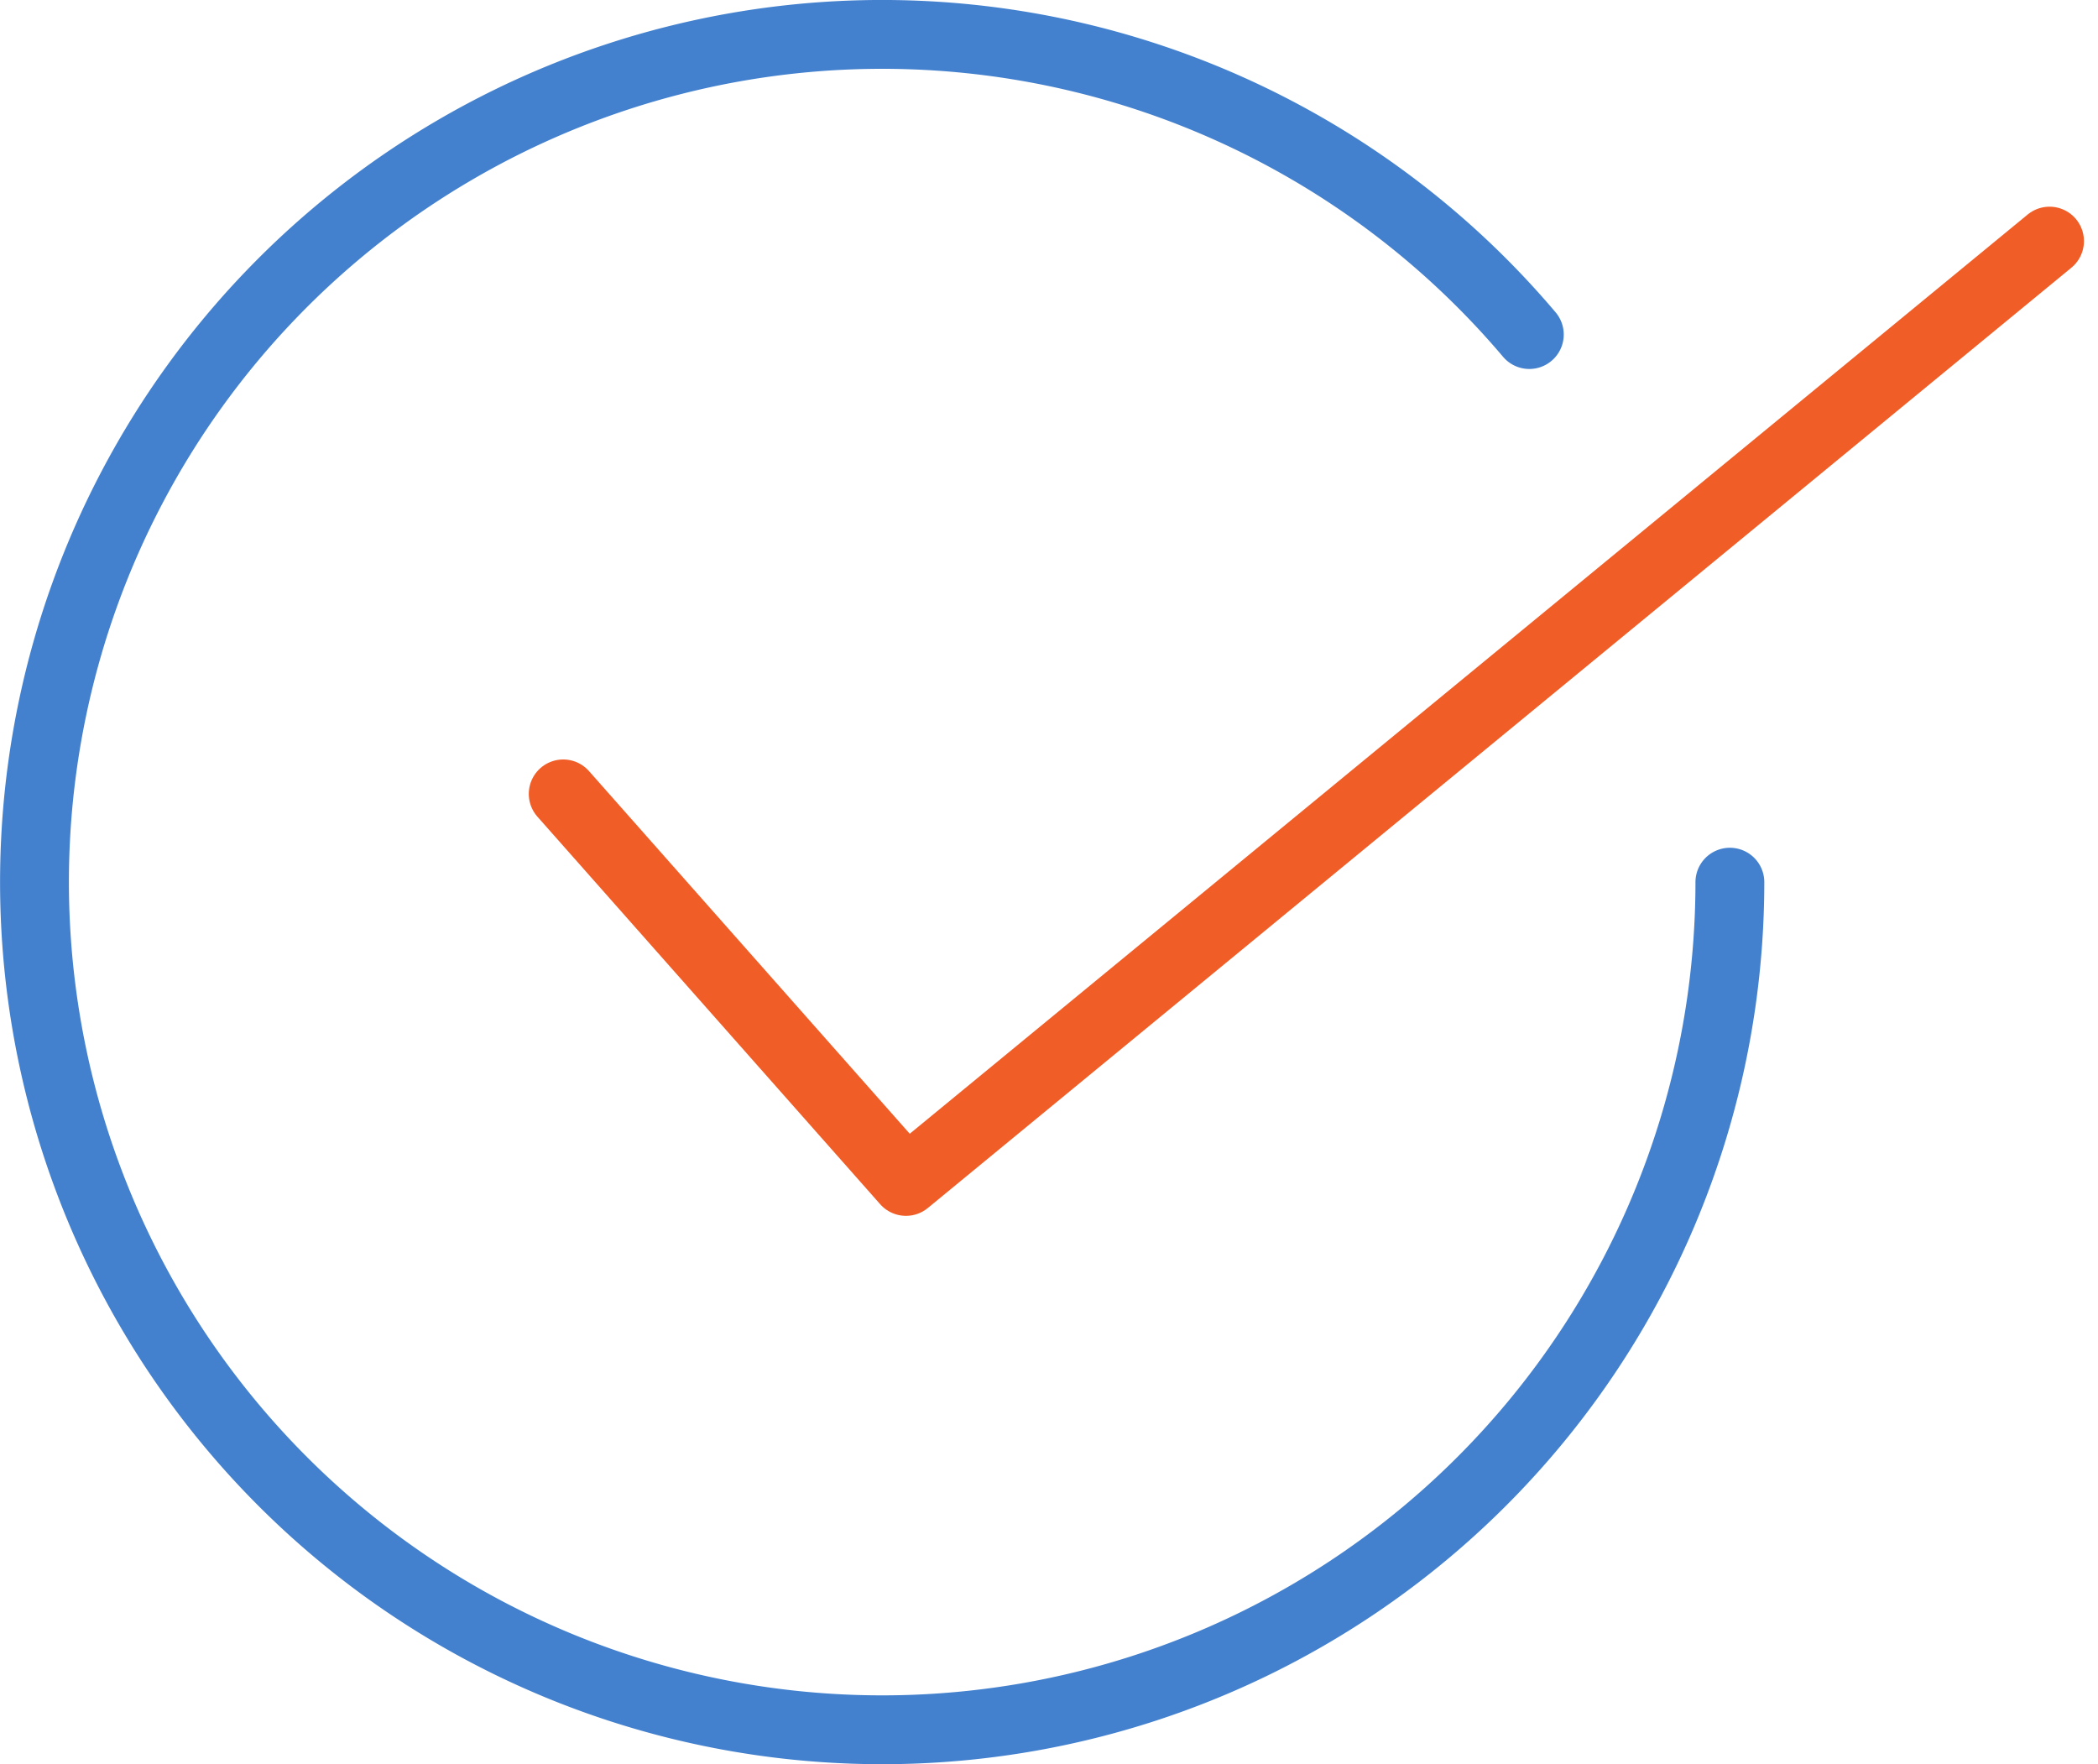
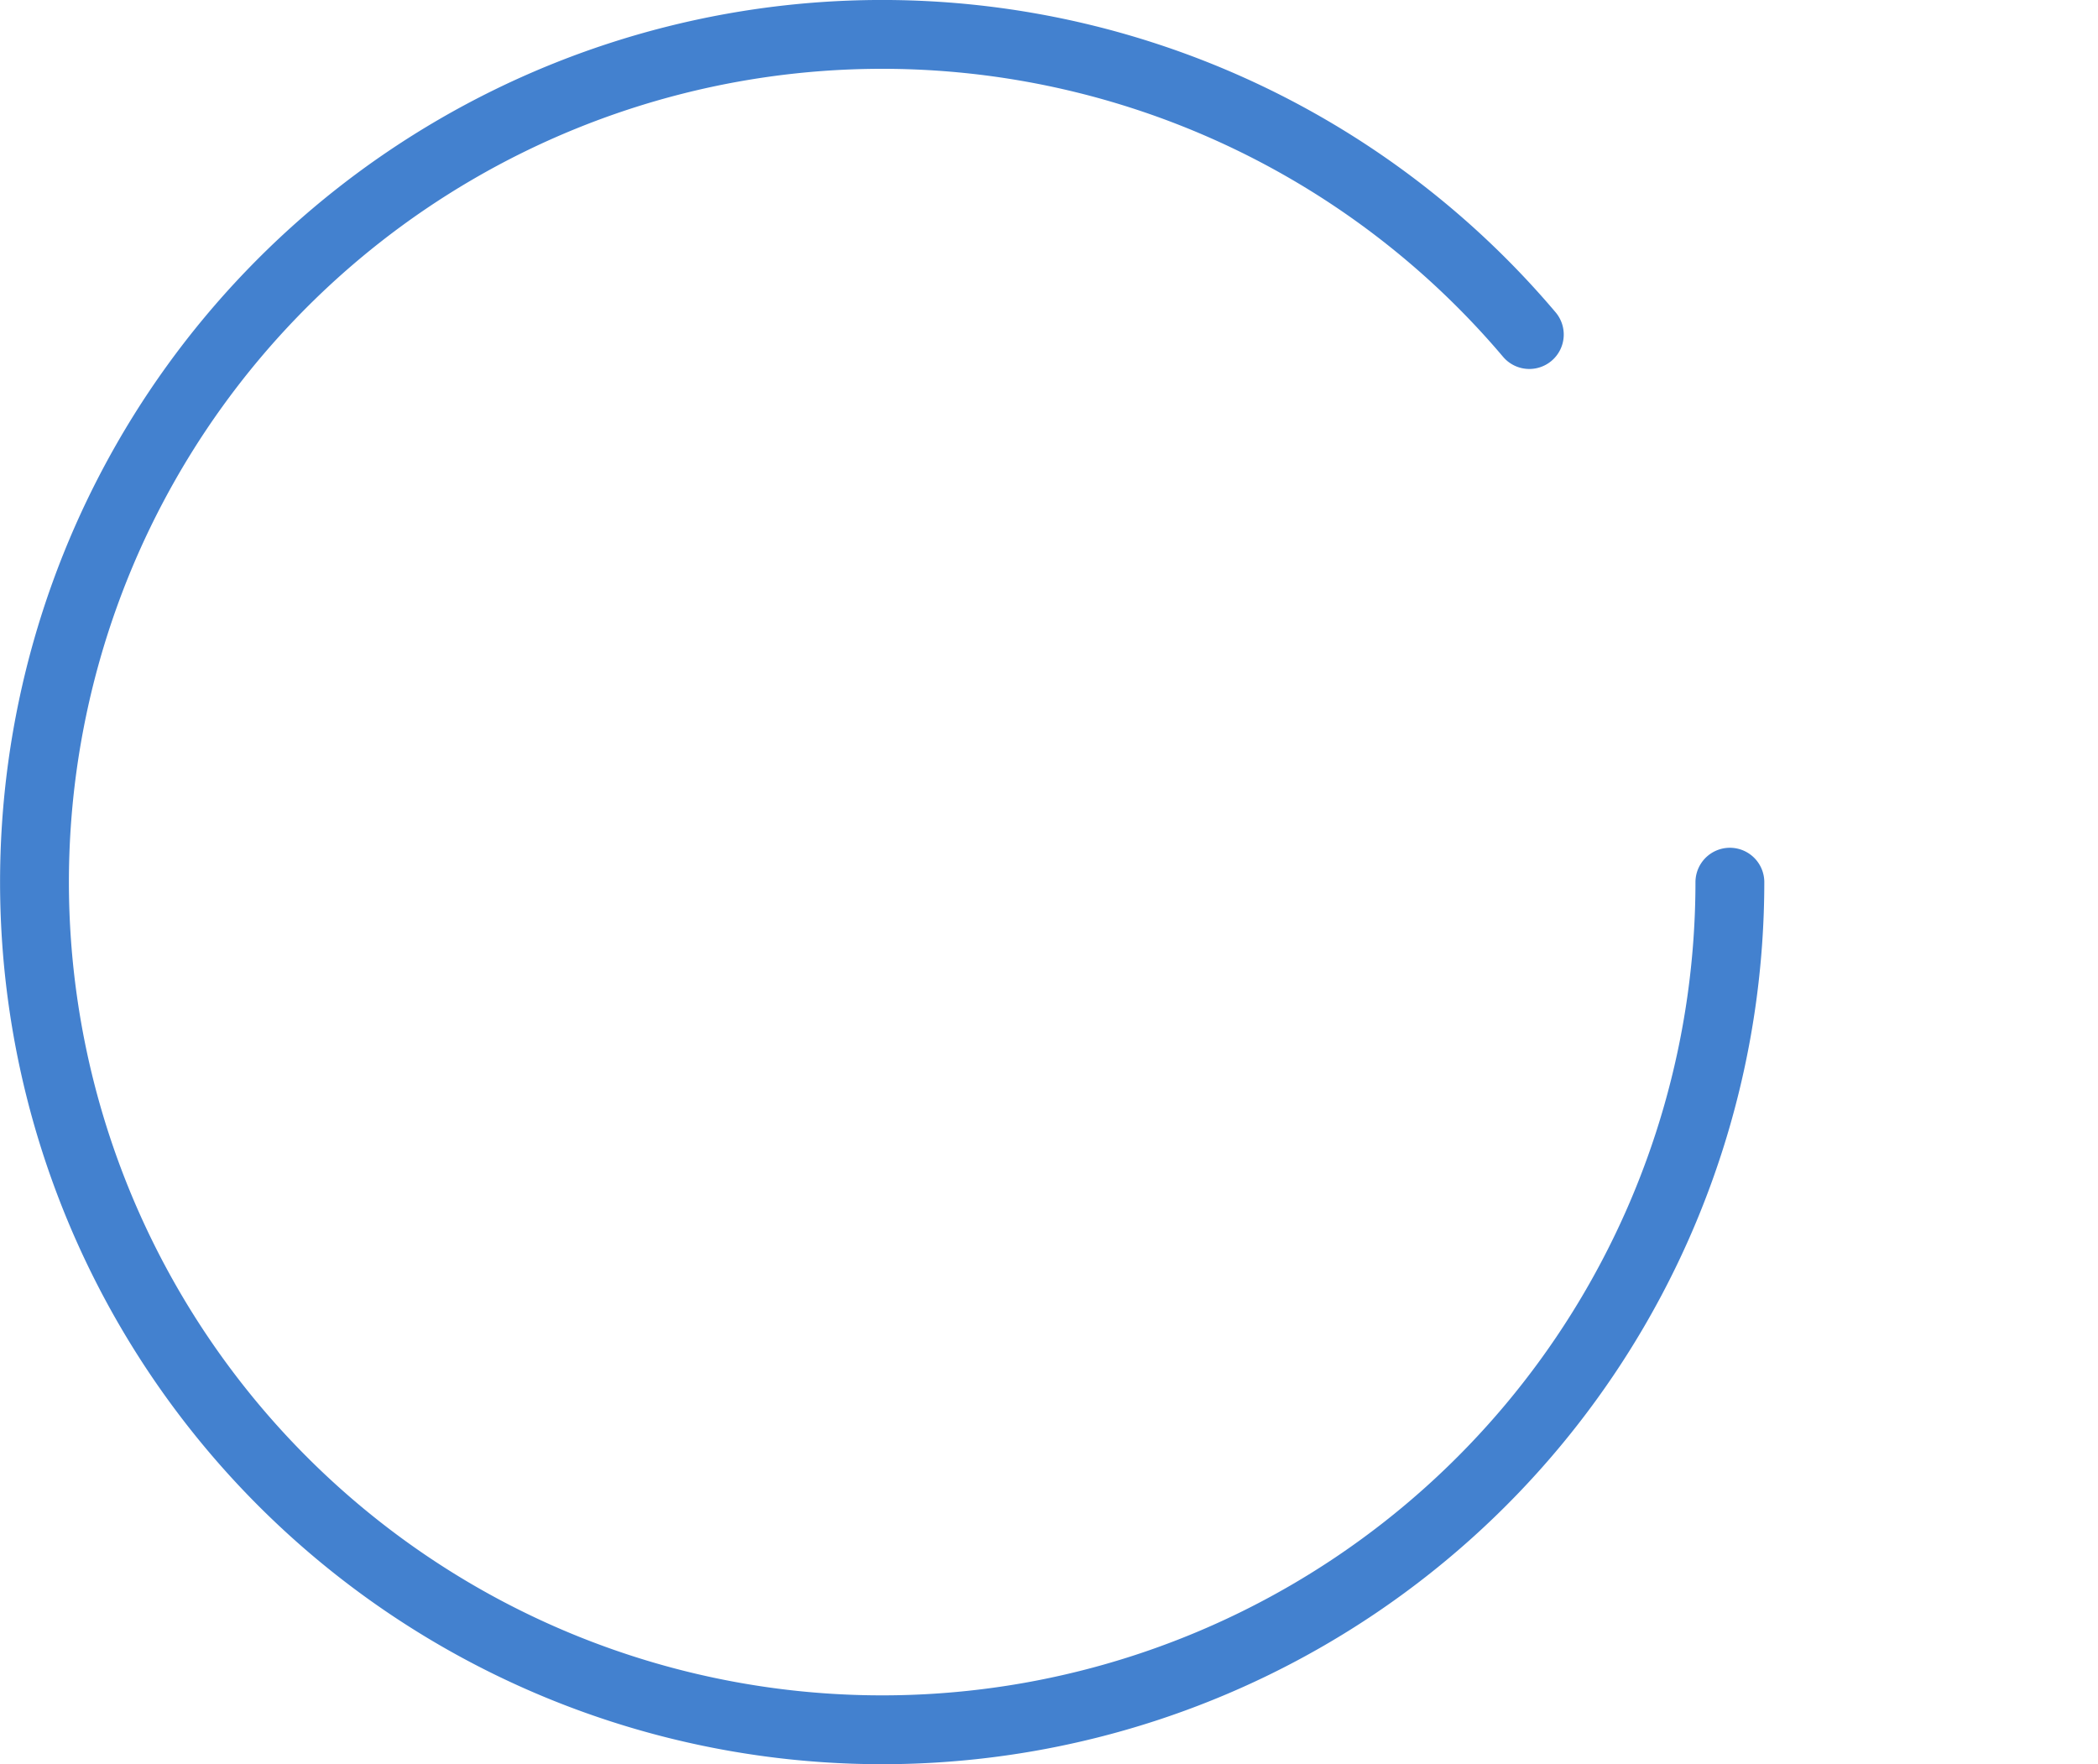
<svg xmlns="http://www.w3.org/2000/svg" width="43.673" height="36.726" viewBox="0 0 43.673 36.726">
  <g transform="translate(0.717 0.717)">
    <path d="M90.332,2079.745a17.646,17.646,0,1,1-4.175-11.4" transform="translate(-55.039 -2062.098)" fill="none" stroke="#4381cf" stroke-linecap="round" stroke-linejoin="round" stroke-width="1.433" />
    <path d="M86.157,2068.346" transform="translate(-55.039 -2062.098)" fill="none" stroke="#f15d26" stroke-linecap="round" stroke-linejoin="round" stroke-width="1.222" />
-     <path d="M96.986,2066.4l-23.805,19.574-7.135-8.067" transform="translate(-55.039 -2062.098)" fill="none" stroke="#f15d26" stroke-linecap="round" stroke-linejoin="round" stroke-width="1.433" />
  </g>
</svg>